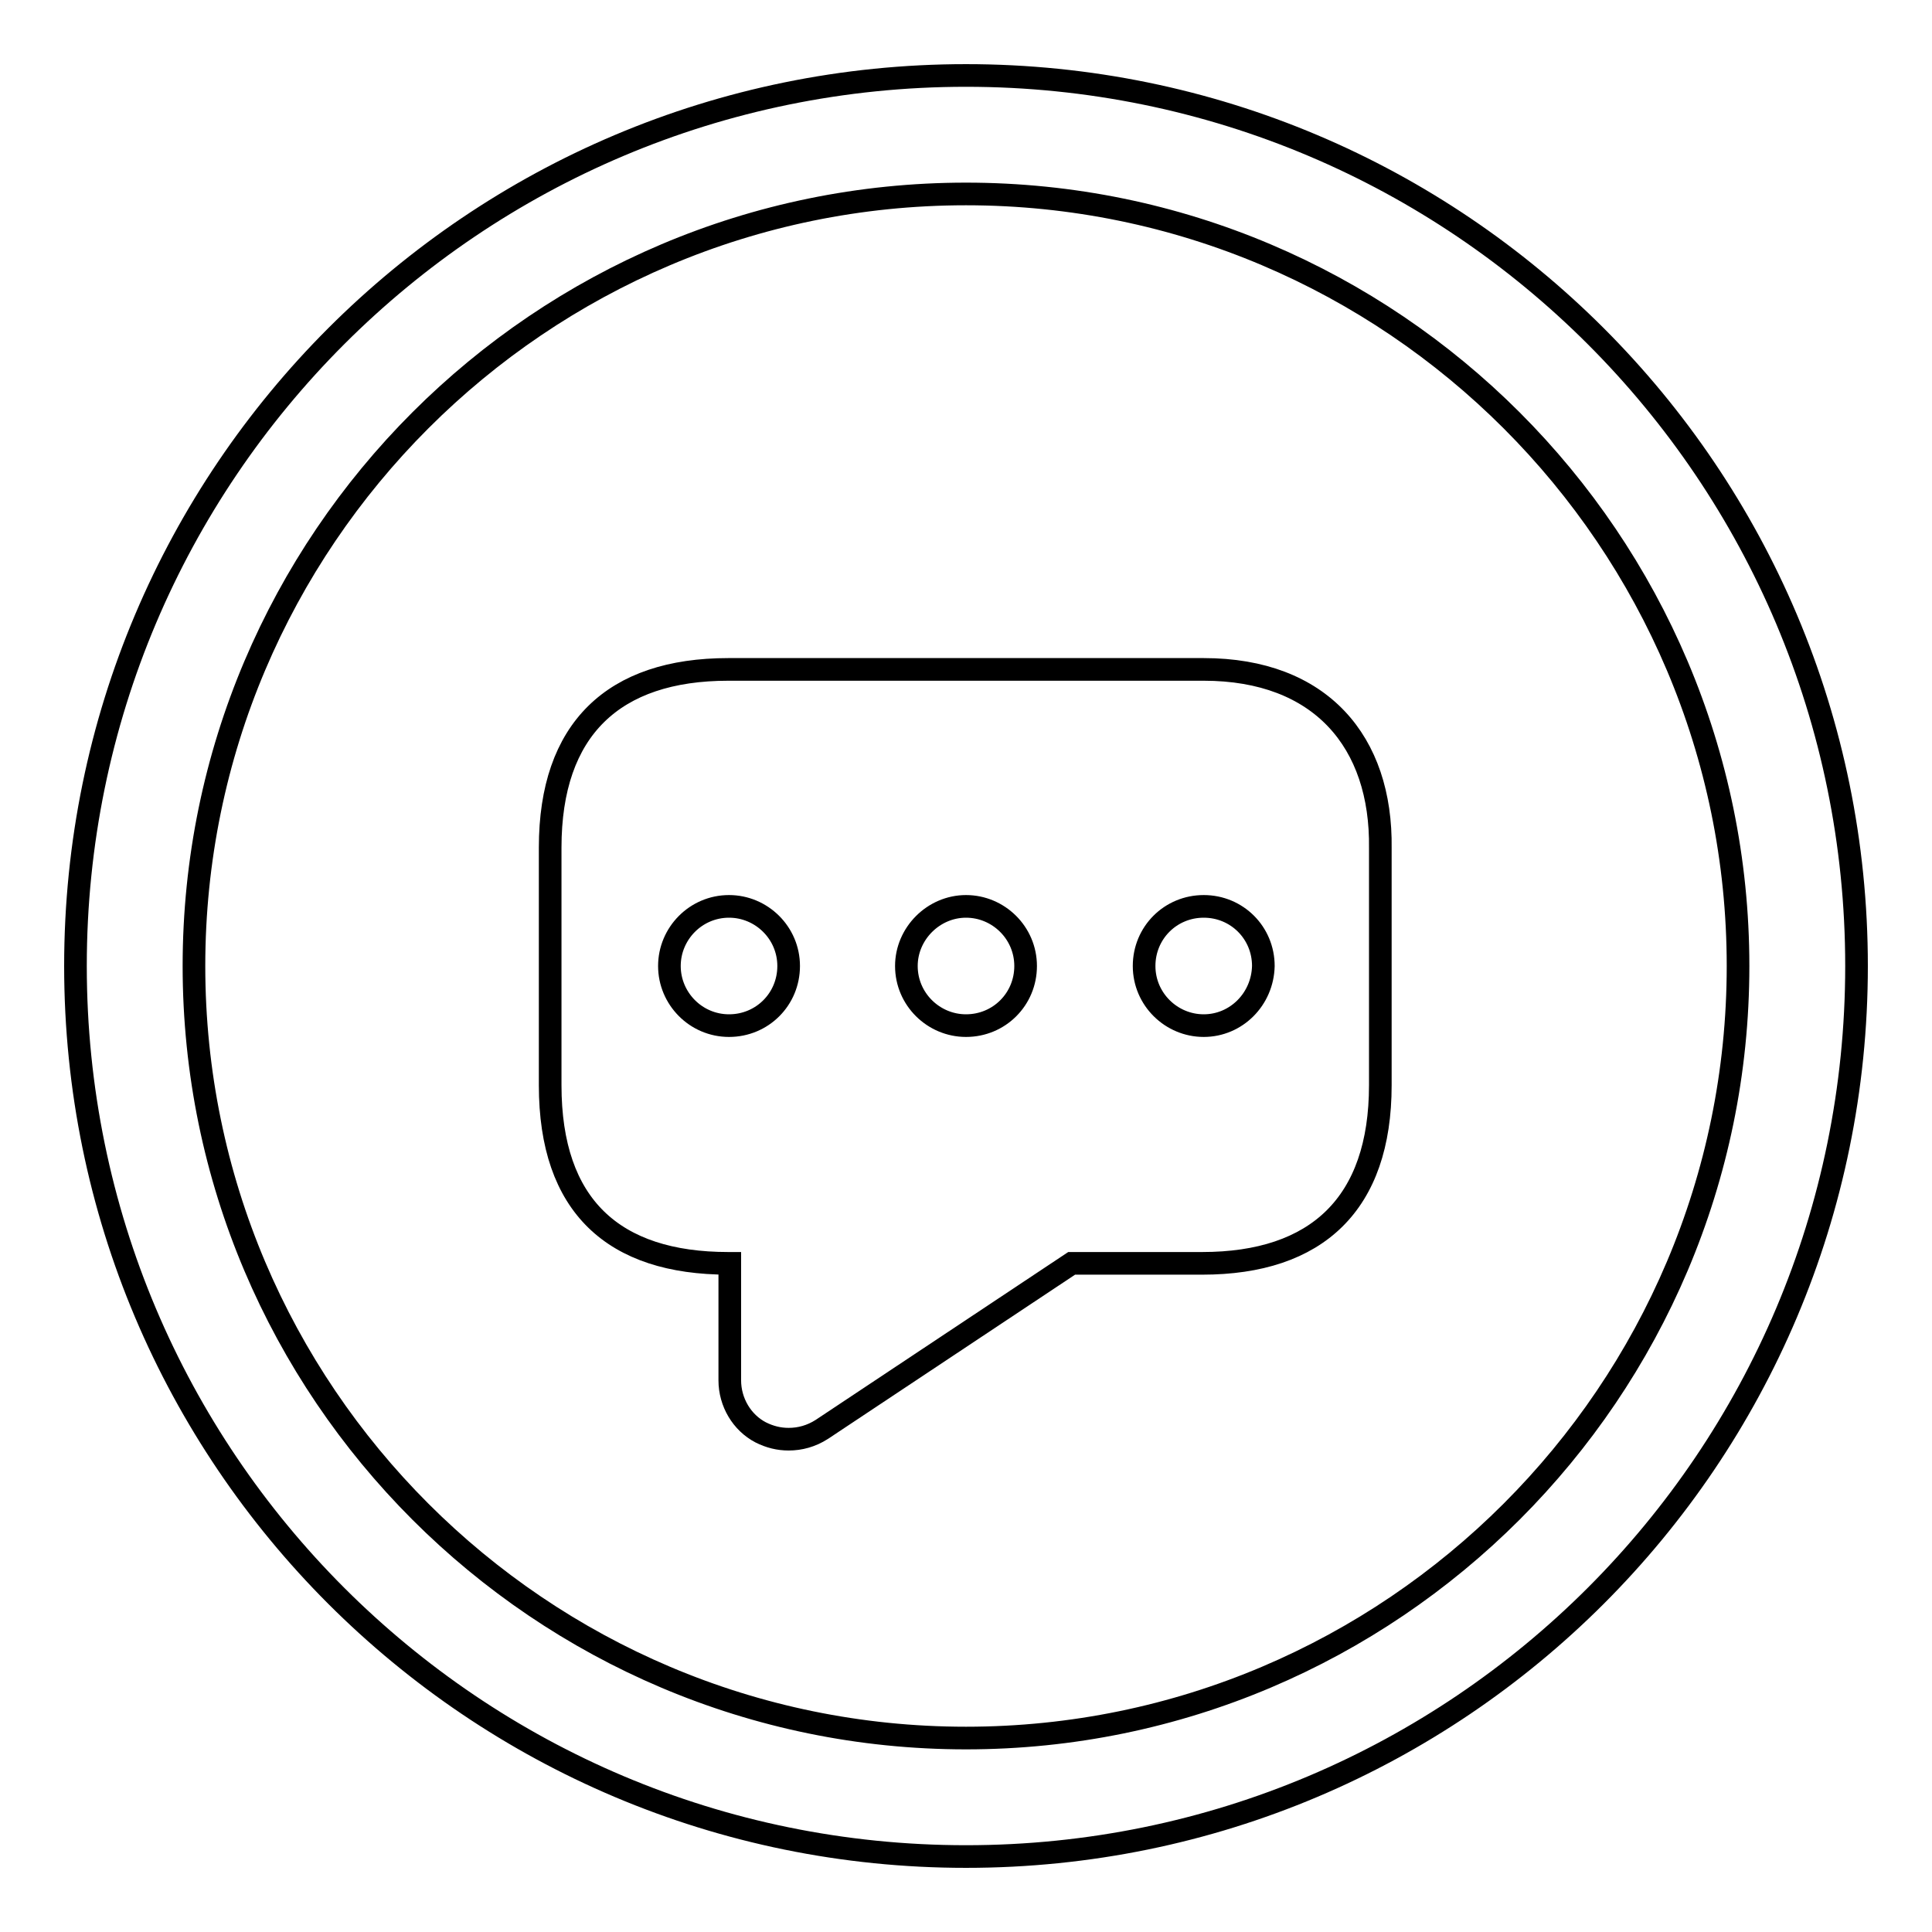
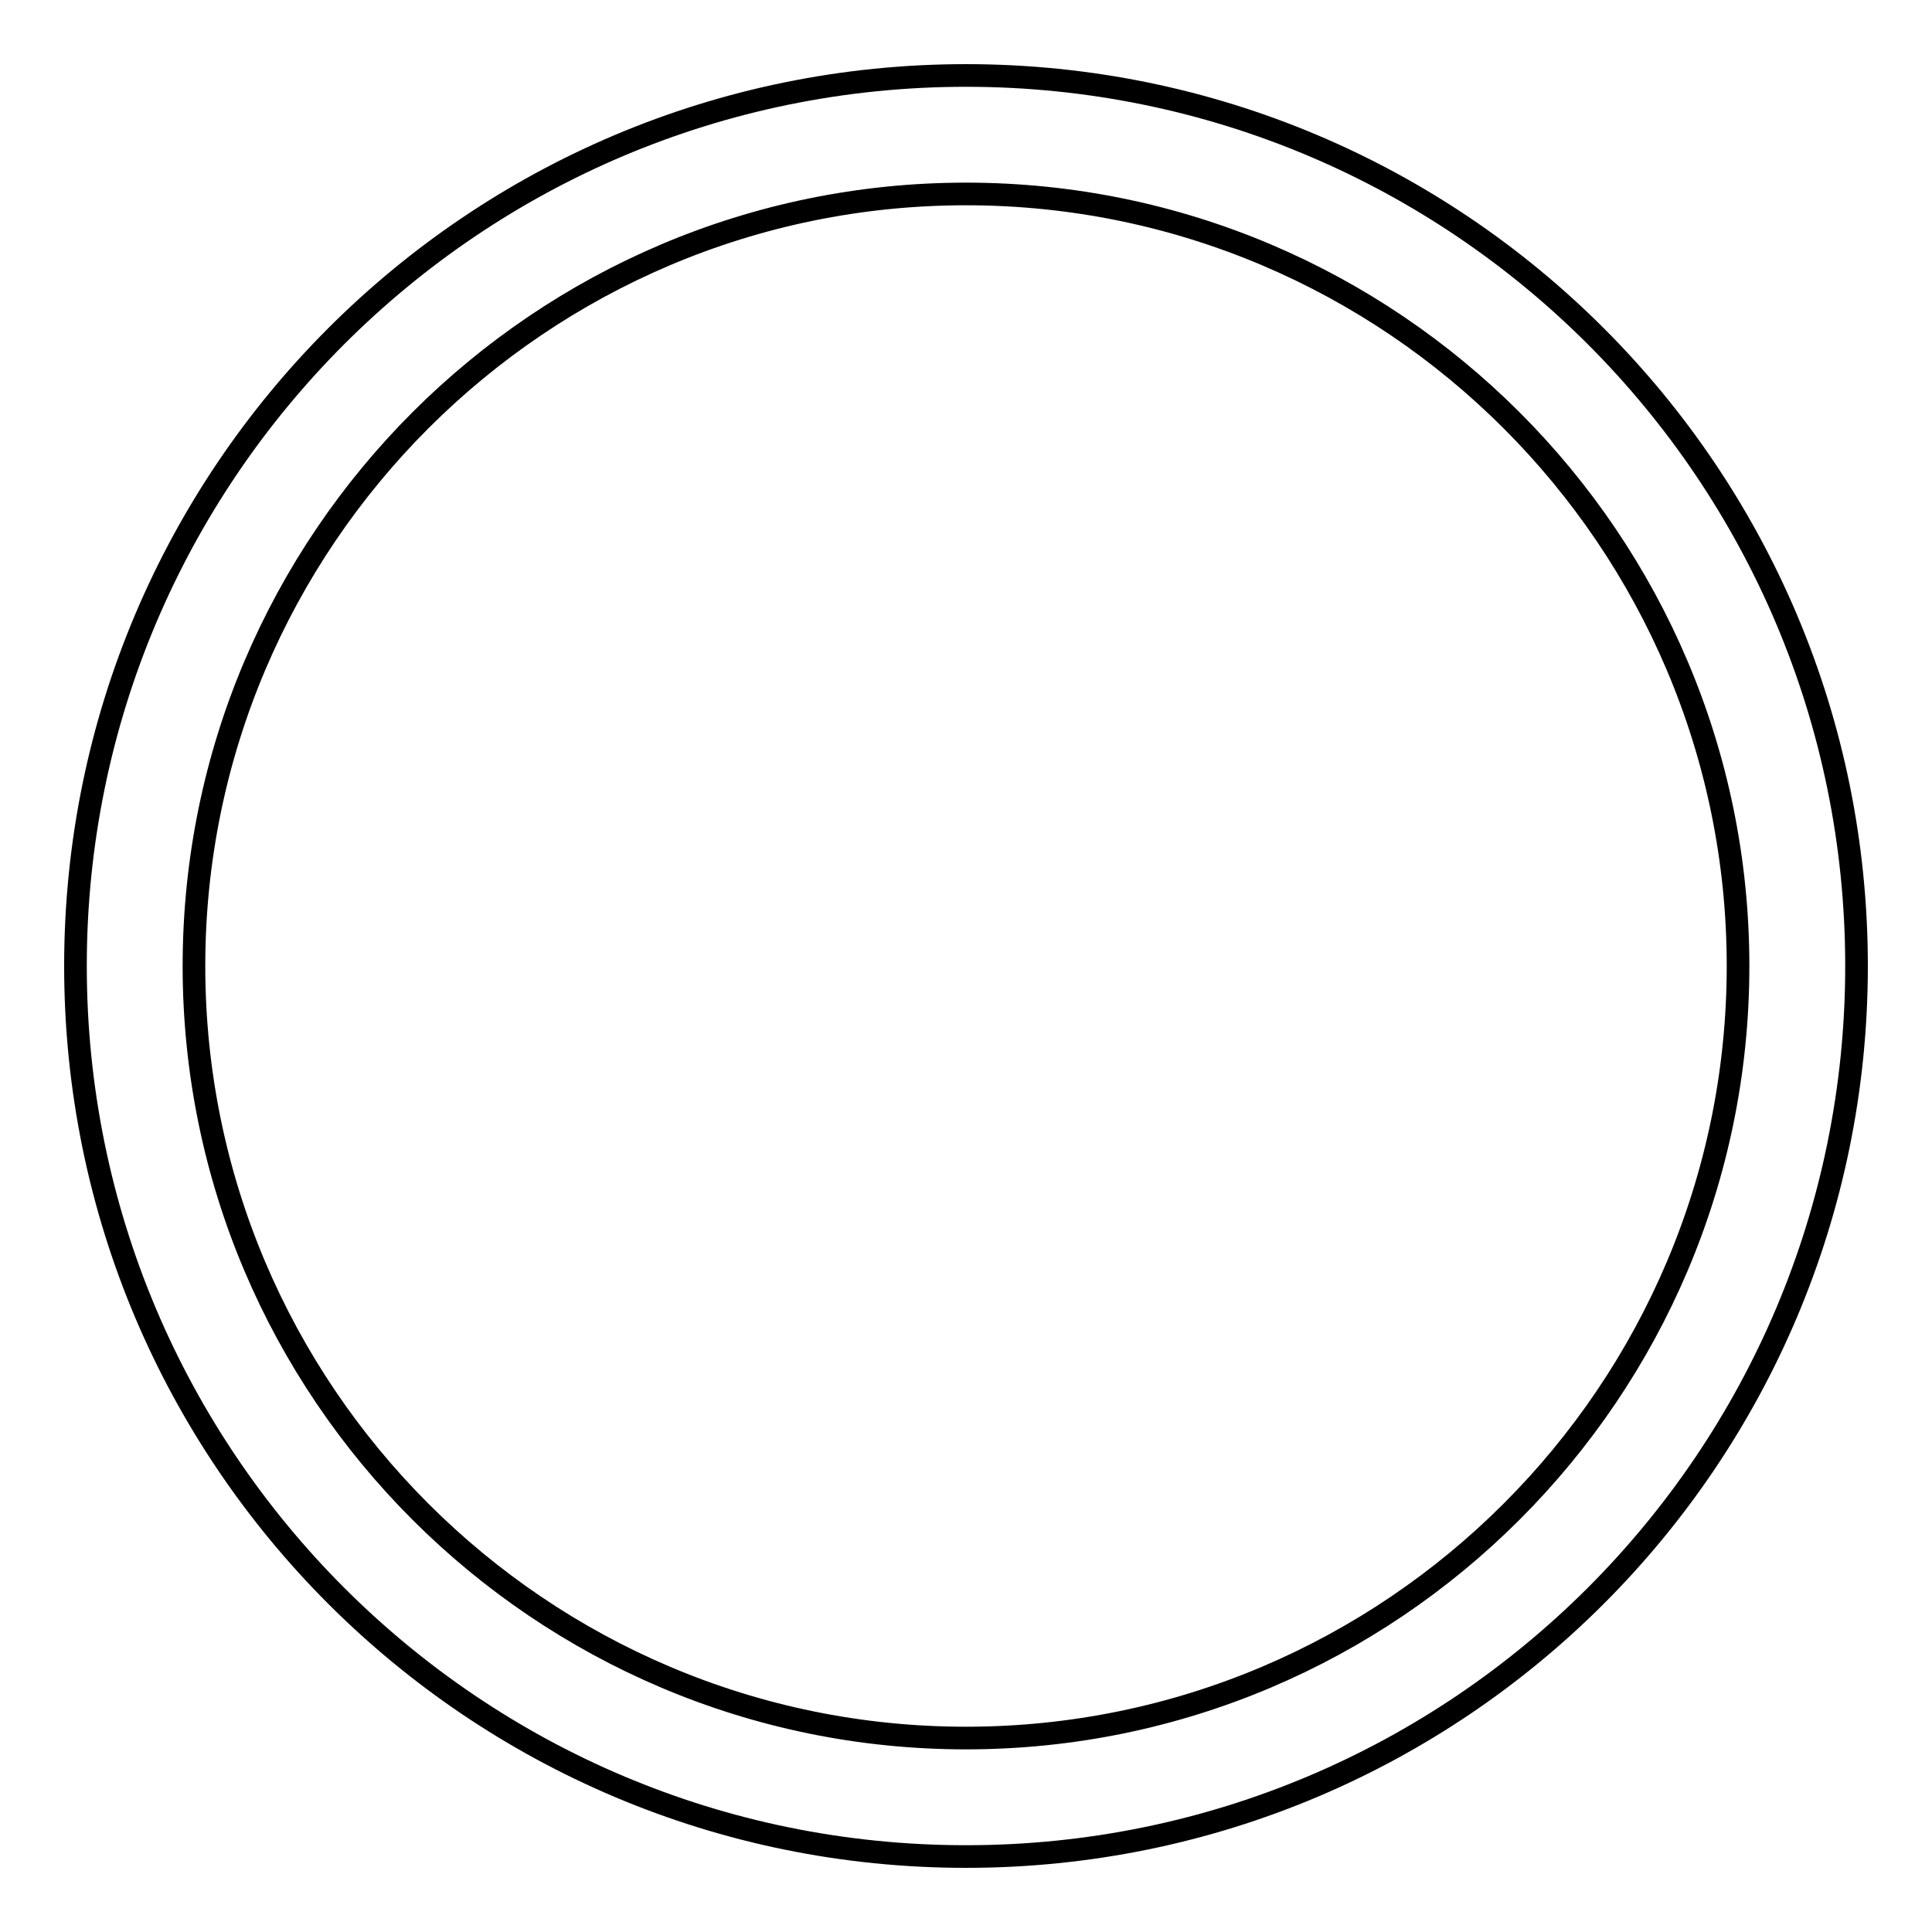
<svg xmlns="http://www.w3.org/2000/svg" version="1.1" x="0px" y="0px" viewBox="0 0 256 256" enable-background="new 0 0 256 256" xml:space="preserve">
  <g>
    <g>
      <path stroke-width="3" fill-opacity="0" stroke="#000000" d="M128,25.7c56.4,0,102.3,45.9,102.3,102.3c0,56.4-45.9,102.3-102.3,102.3c-56.4,0-102.3-45.9-102.3-102.3C25.7,71.6,71.6,25.7,128,25.7 M128,10C62.8,10,10,62.8,10,128c0,65.2,52.8,118,118,118c65.2,0,118-52.8,118-118C246,62.8,193.2,10,128,10L128,10z" />
-       <path stroke-width="3" fill-opacity="0" stroke="#000000" d="M159.5,88.7H96.5c-15.2,0-23.6,7.9-23.6,23.6v31.5c0,16,8.4,23.6,23.6,23.6h0.2v15.5c0,2.9,1.6,5.6,4.1,6.9c1.2,0.6,2.4,0.9,3.7,0.9c1.5,0,3-0.4,4.4-1.3l33.1-22h17.3c15.2,0,23.6-7.9,23.6-23.6v-31.4C183.1,98.3,175,88.7,159.5,88.7z M128,120.1c4.3,0,7.9,3.5,7.9,7.9c0,4.4-3.5,7.9-7.9,7.9c-4.3,0-7.9-3.5-7.9-7.9C120.1,123.7,123.7,120.1,128,120.1z M88.7,128c0-4.3,3.5-7.9,7.9-7.9c4.3,0,7.9,3.5,7.9,7.9c0,4.4-3.5,7.9-7.9,7.9S88.7,132.3,88.7,128z M159.5,135.9c-4.3,0-7.9-3.5-7.9-7.9c0-4.4,3.5-7.9,7.9-7.9s7.9,3.5,7.9,7.9C167.3,132.4,163.8,135.9,159.5,135.9z" />
    </g>
  </g>
</svg>